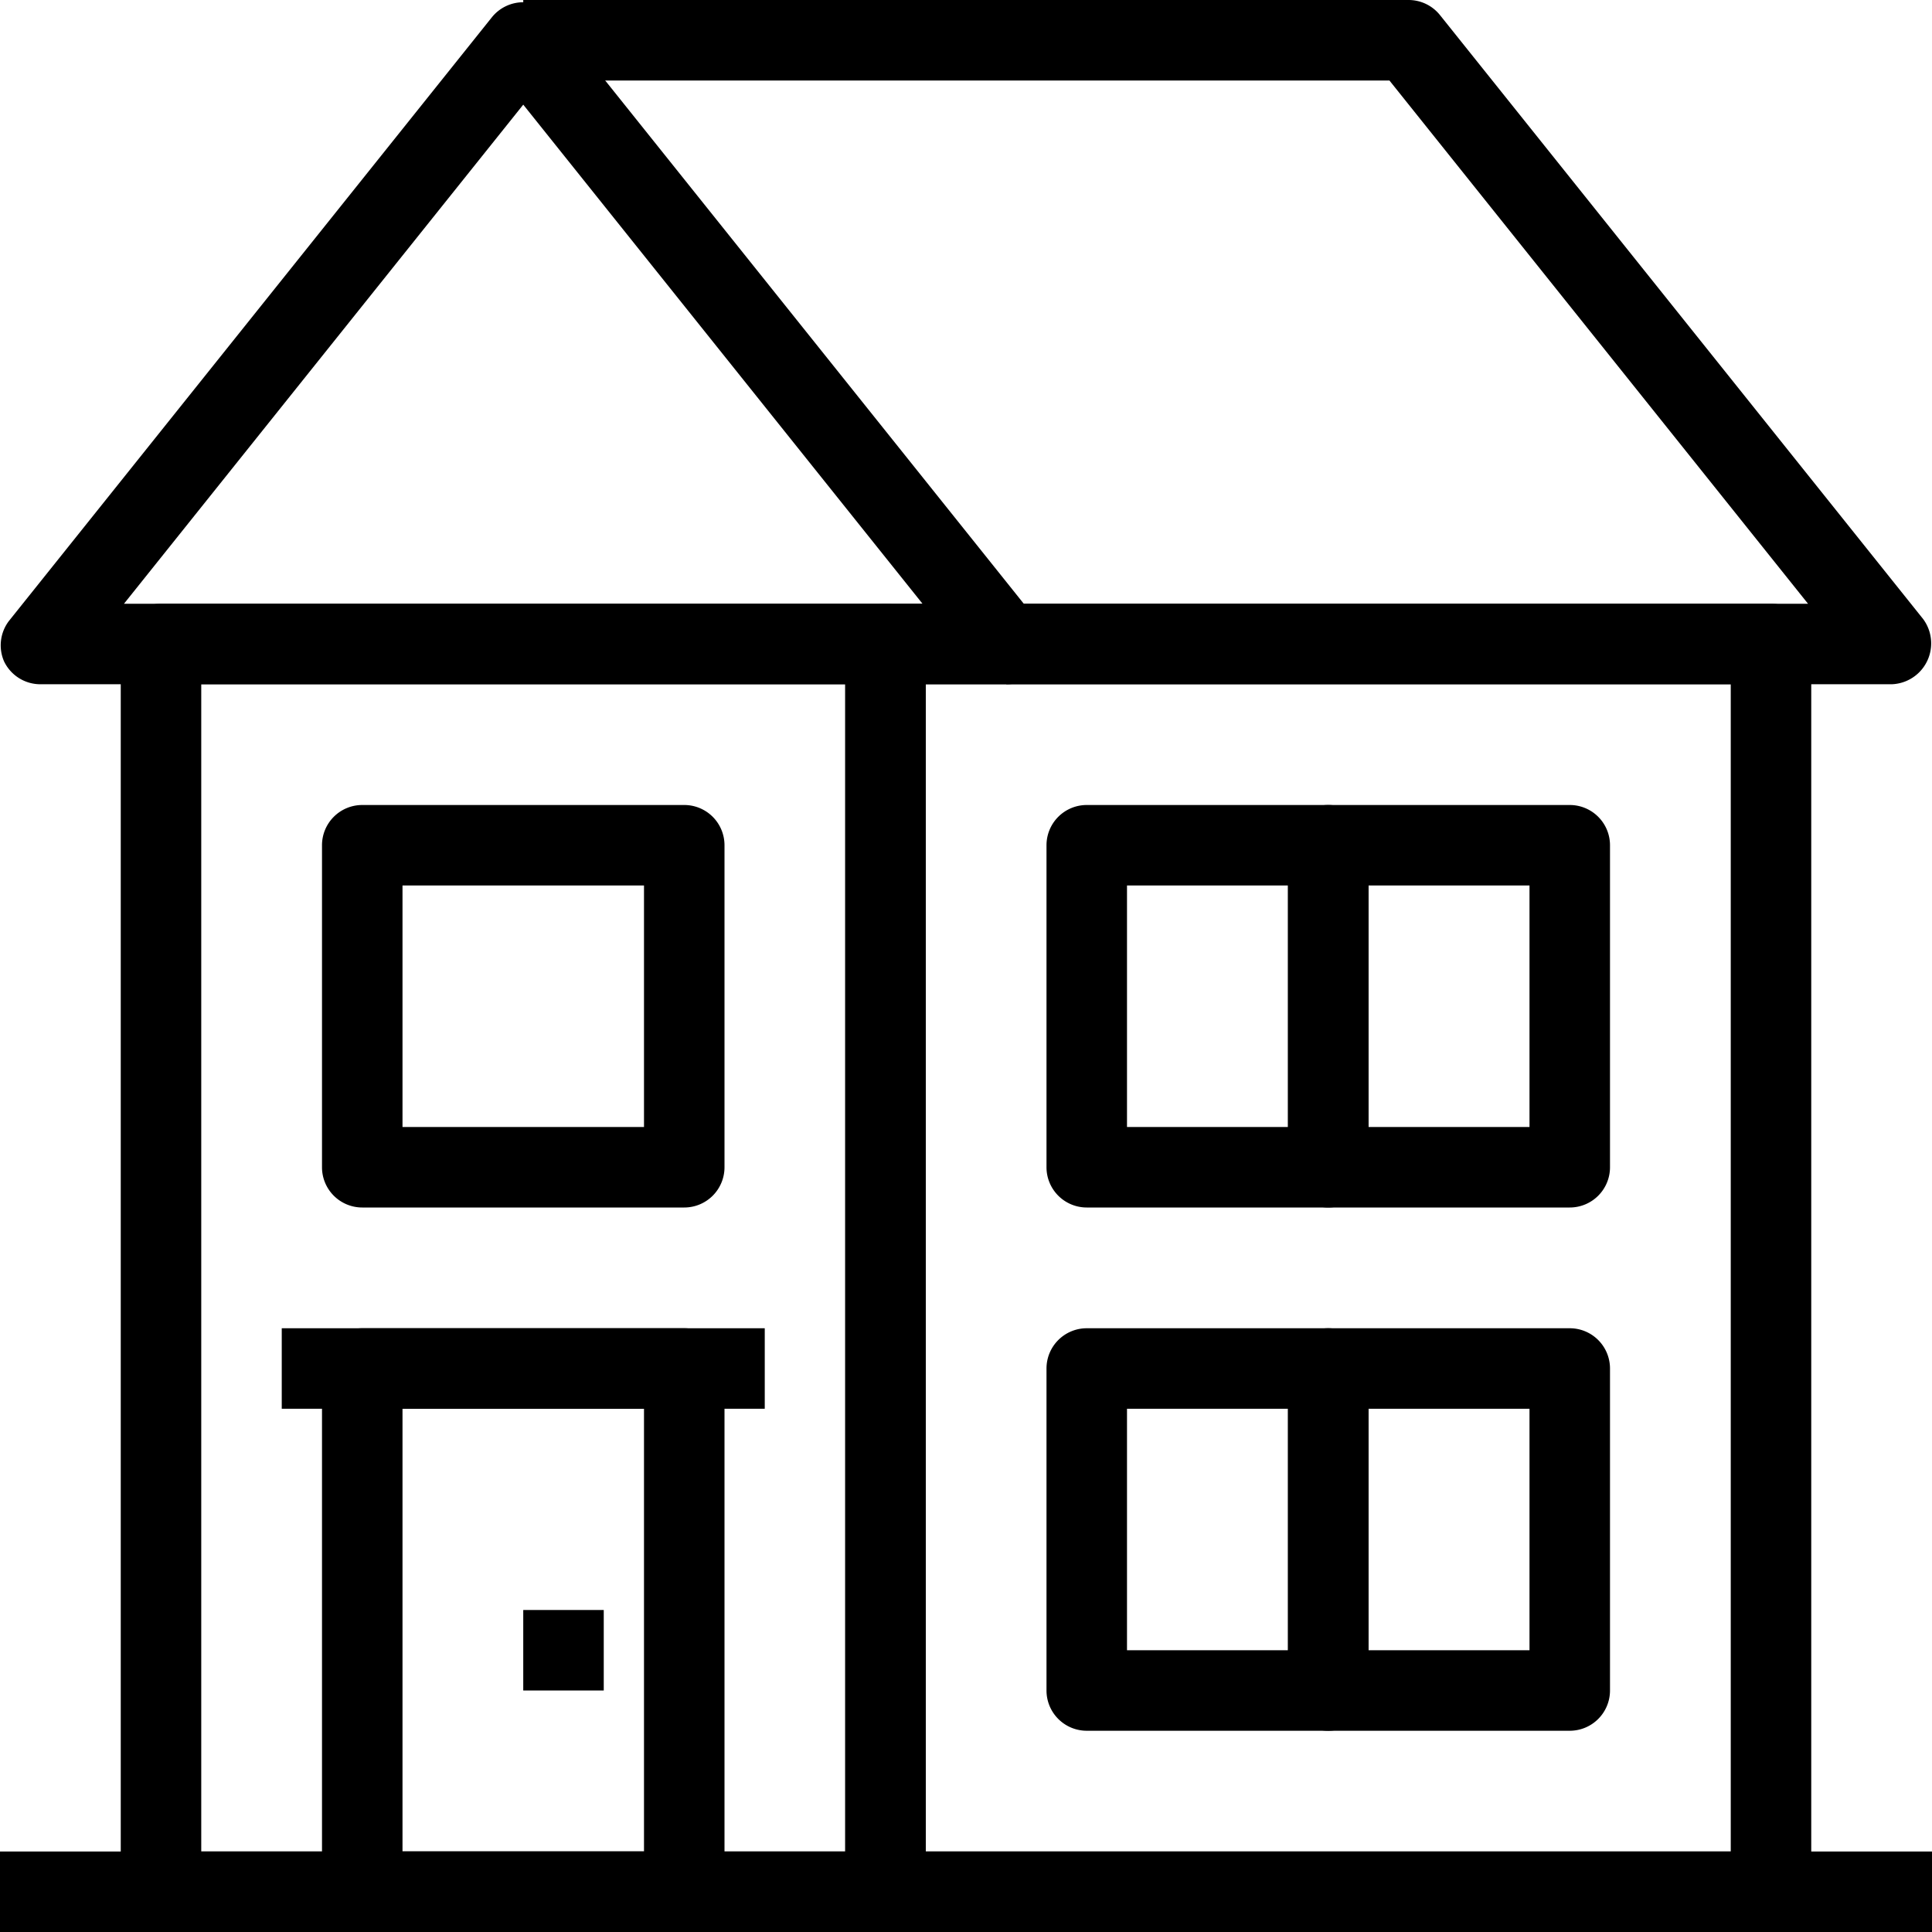
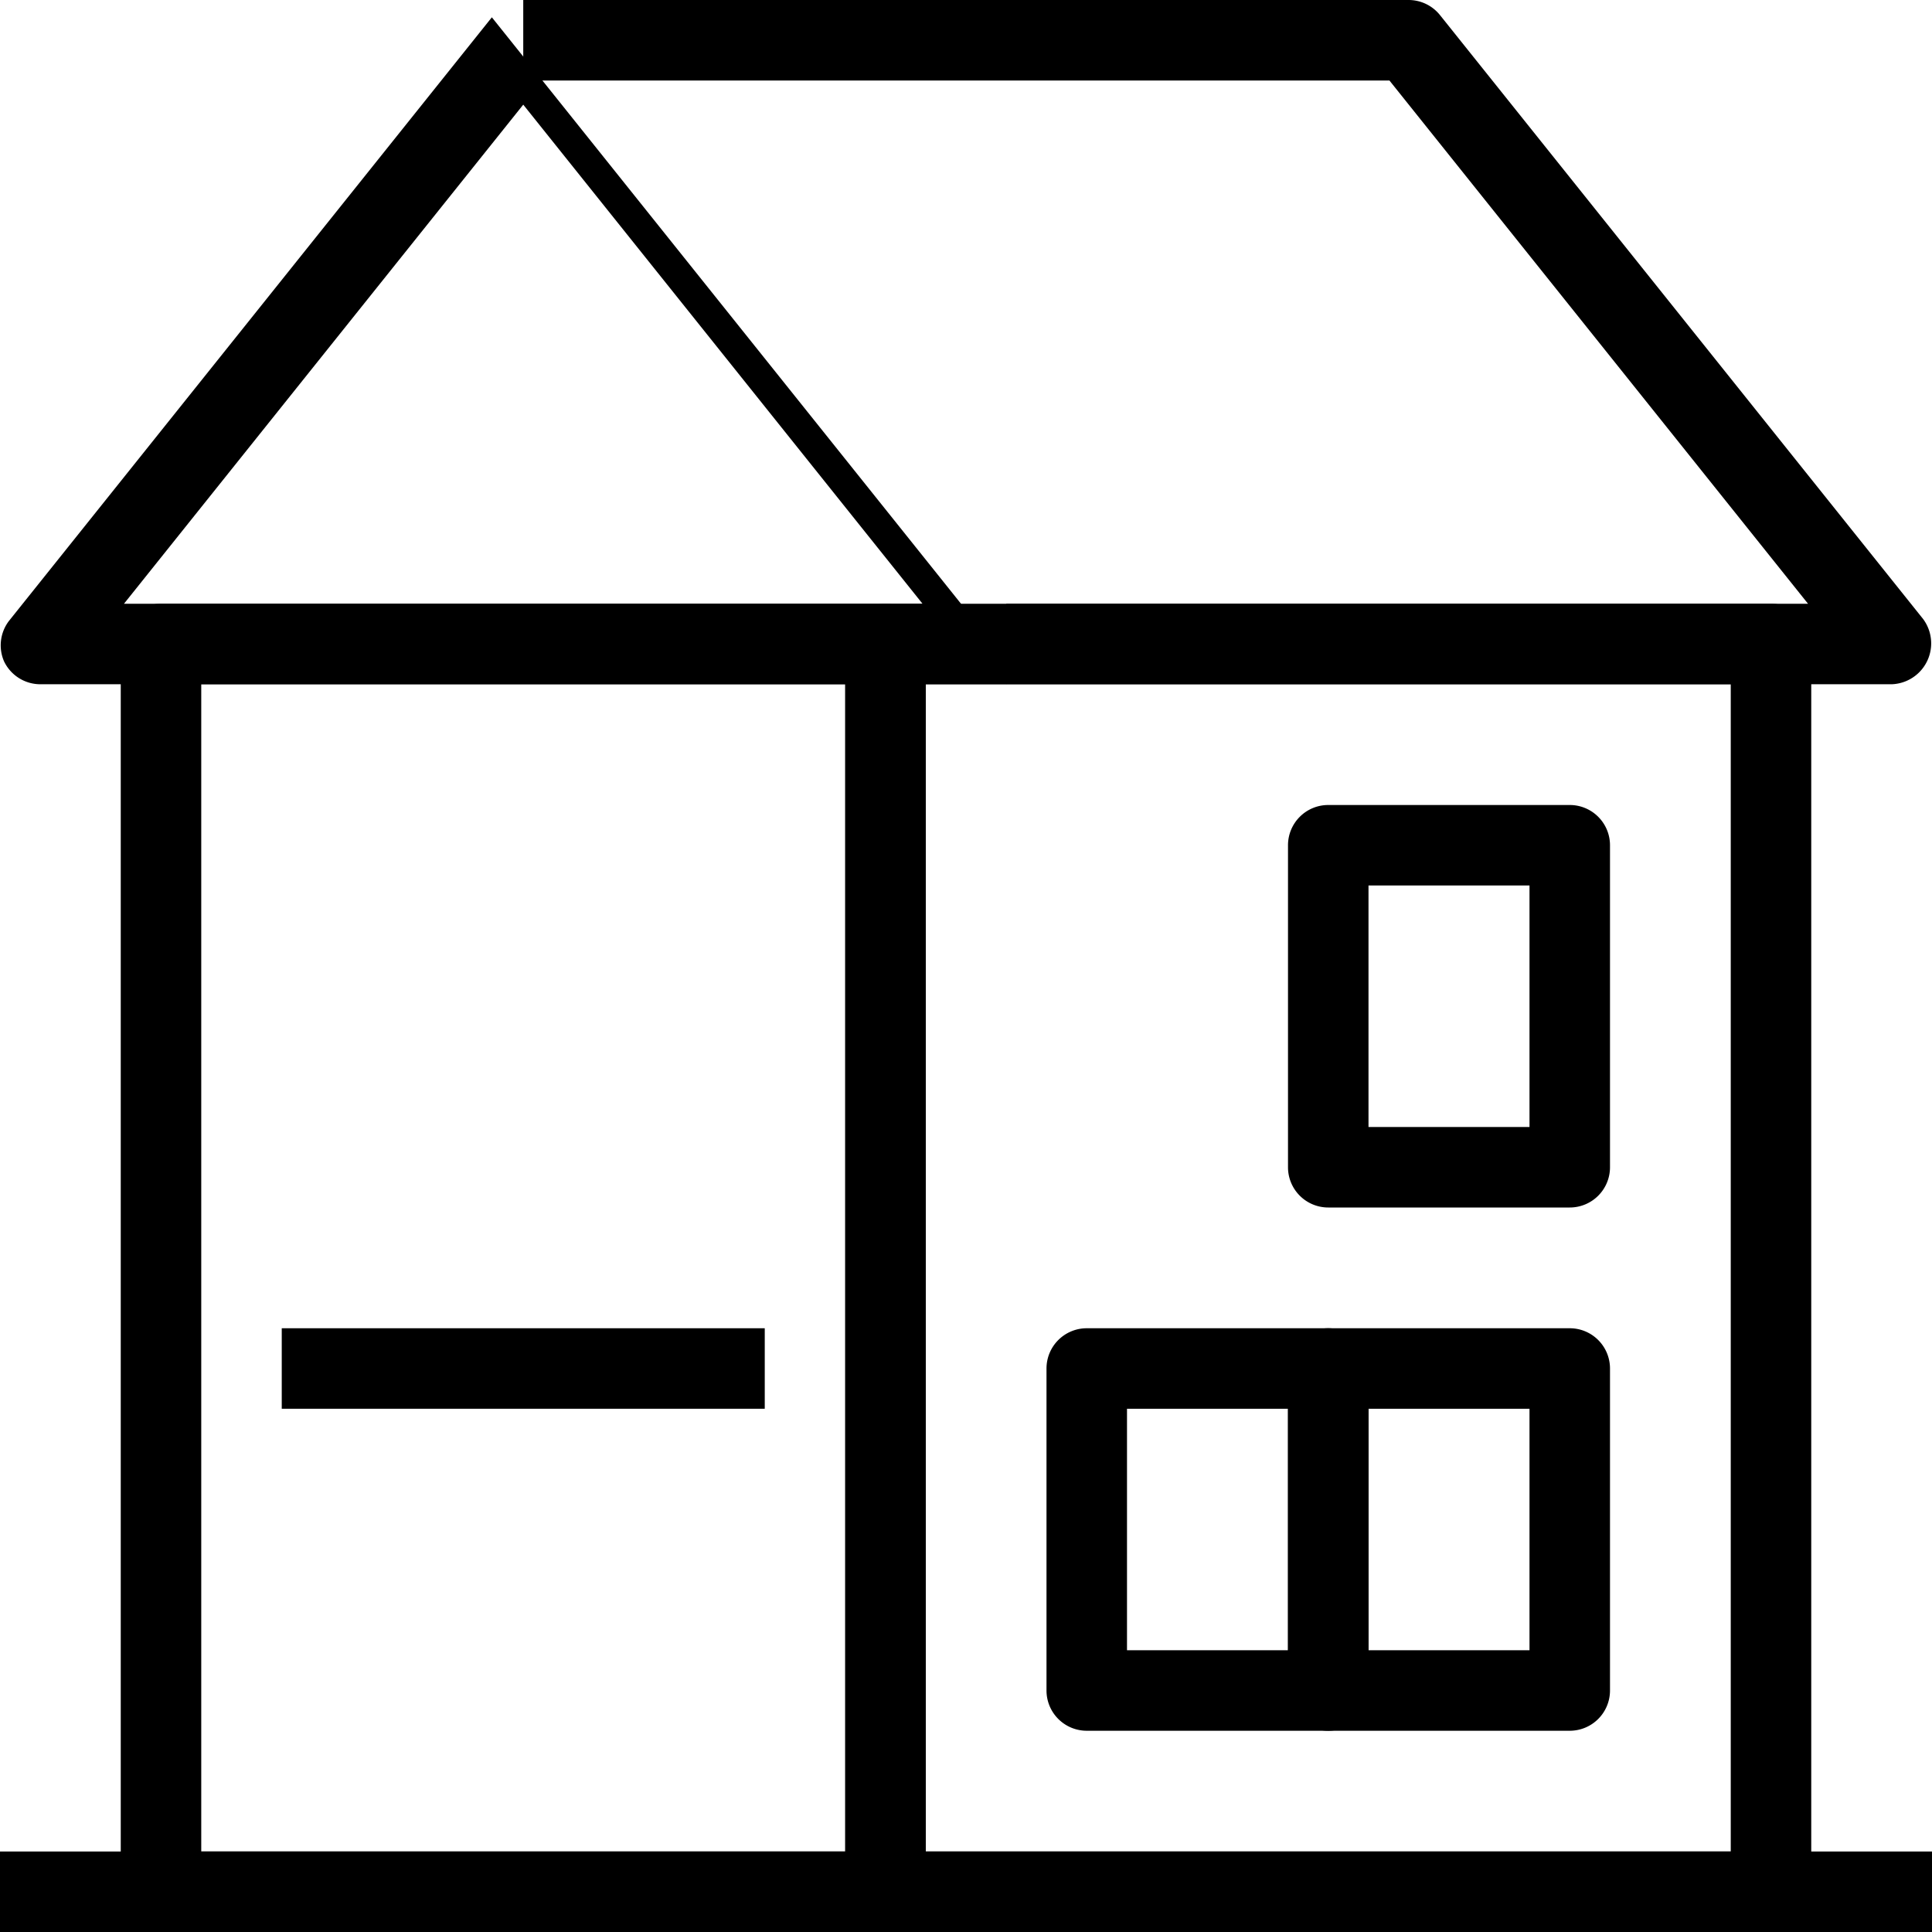
<svg xmlns="http://www.w3.org/2000/svg" width="48" height="48" viewBox="0 0 48 48">
  <path d="M22,48H4a1,1,0,0,1-1-1V16a1,1,0,0,1,1-1H22a1,1,0,0,1,1,1V47A1,1,0,0,1,22,48ZM5,46H21V17H5Z" />
-   <path d="M17,48H9a1,1,0,0,1-1-1V34a1,1,0,0,1,1-1h8a1,1,0,0,1,1,1V47A1,1,0,0,1,17,48Zm-7-2h6V35H10Z" />
-   <path d="M17,30H9a1,1,0,0,1-1-1V21a1,1,0,0,1,1-1h8a1,1,0,0,1,1,1v8A1,1,0,0,1,17,30Zm-7-2h6V22H10Z" />
-   <path d="M33,30H27a1,1,0,0,1-1-1V21a1,1,0,0,1,1-1h6a1,1,0,0,1,1,1v8A1,1,0,0,1,33,30Zm-5-2h4V22H28Z" />
  <path d="M33,43H27a1,1,0,0,1-1-1V34a1,1,0,0,1,1-1h6a1,1,0,0,1,1,1v8A1,1,0,0,1,33,43Zm-5-2h4V35H28Z" />
  <path d="M39,30H33a1,1,0,0,1-1-1V21a1,1,0,0,1,1-1h6a1,1,0,0,1,1,1v8A1,1,0,0,1,39,30Zm-5-2h4V22H34Z" />
  <path d="M39,43H33a1,1,0,0,1-1-1V34a1,1,0,0,1,1-1h6a1,1,0,0,1,1,1v8A1,1,0,0,1,39,43Zm-5-2h4V35H34Z" />
-   <path d="M25,17H1a1,1,0,0,1-.9-.57,1,1,0,0,1,.12-1l12-15a1,1,0,0,1,1.56,0l12,15A.971.971,0,0,1,25,17ZM3.08,15H22.92L13,2.6Z" />
+   <path d="M25,17H1a1,1,0,0,1-.9-.57,1,1,0,0,1,.12-1l12-15l12,15A.971.971,0,0,1,25,17ZM3.08,15H22.92L13,2.6Z" />
  <path d="M44,48H22a1,1,0,0,1-1-1V16a1,1,0,0,1,1-1H44a1,1,0,0,1,1,1V47A1,1,0,0,1,44,48ZM23,46H43V17H23Z" />
  <path d="M47,17H25V15H44.92L34.52,2H13V0H35a1,1,0,0,1,.78.38l12,15A1.016,1.016,0,0,1,47,17Z" />
  <rect width="48" height="2" transform="translate(0 46)" />
-   <rect width="2" height="2" transform="translate(13 40)" />
  <rect width="12" height="2" transform="translate(7 33)" />
</svg>